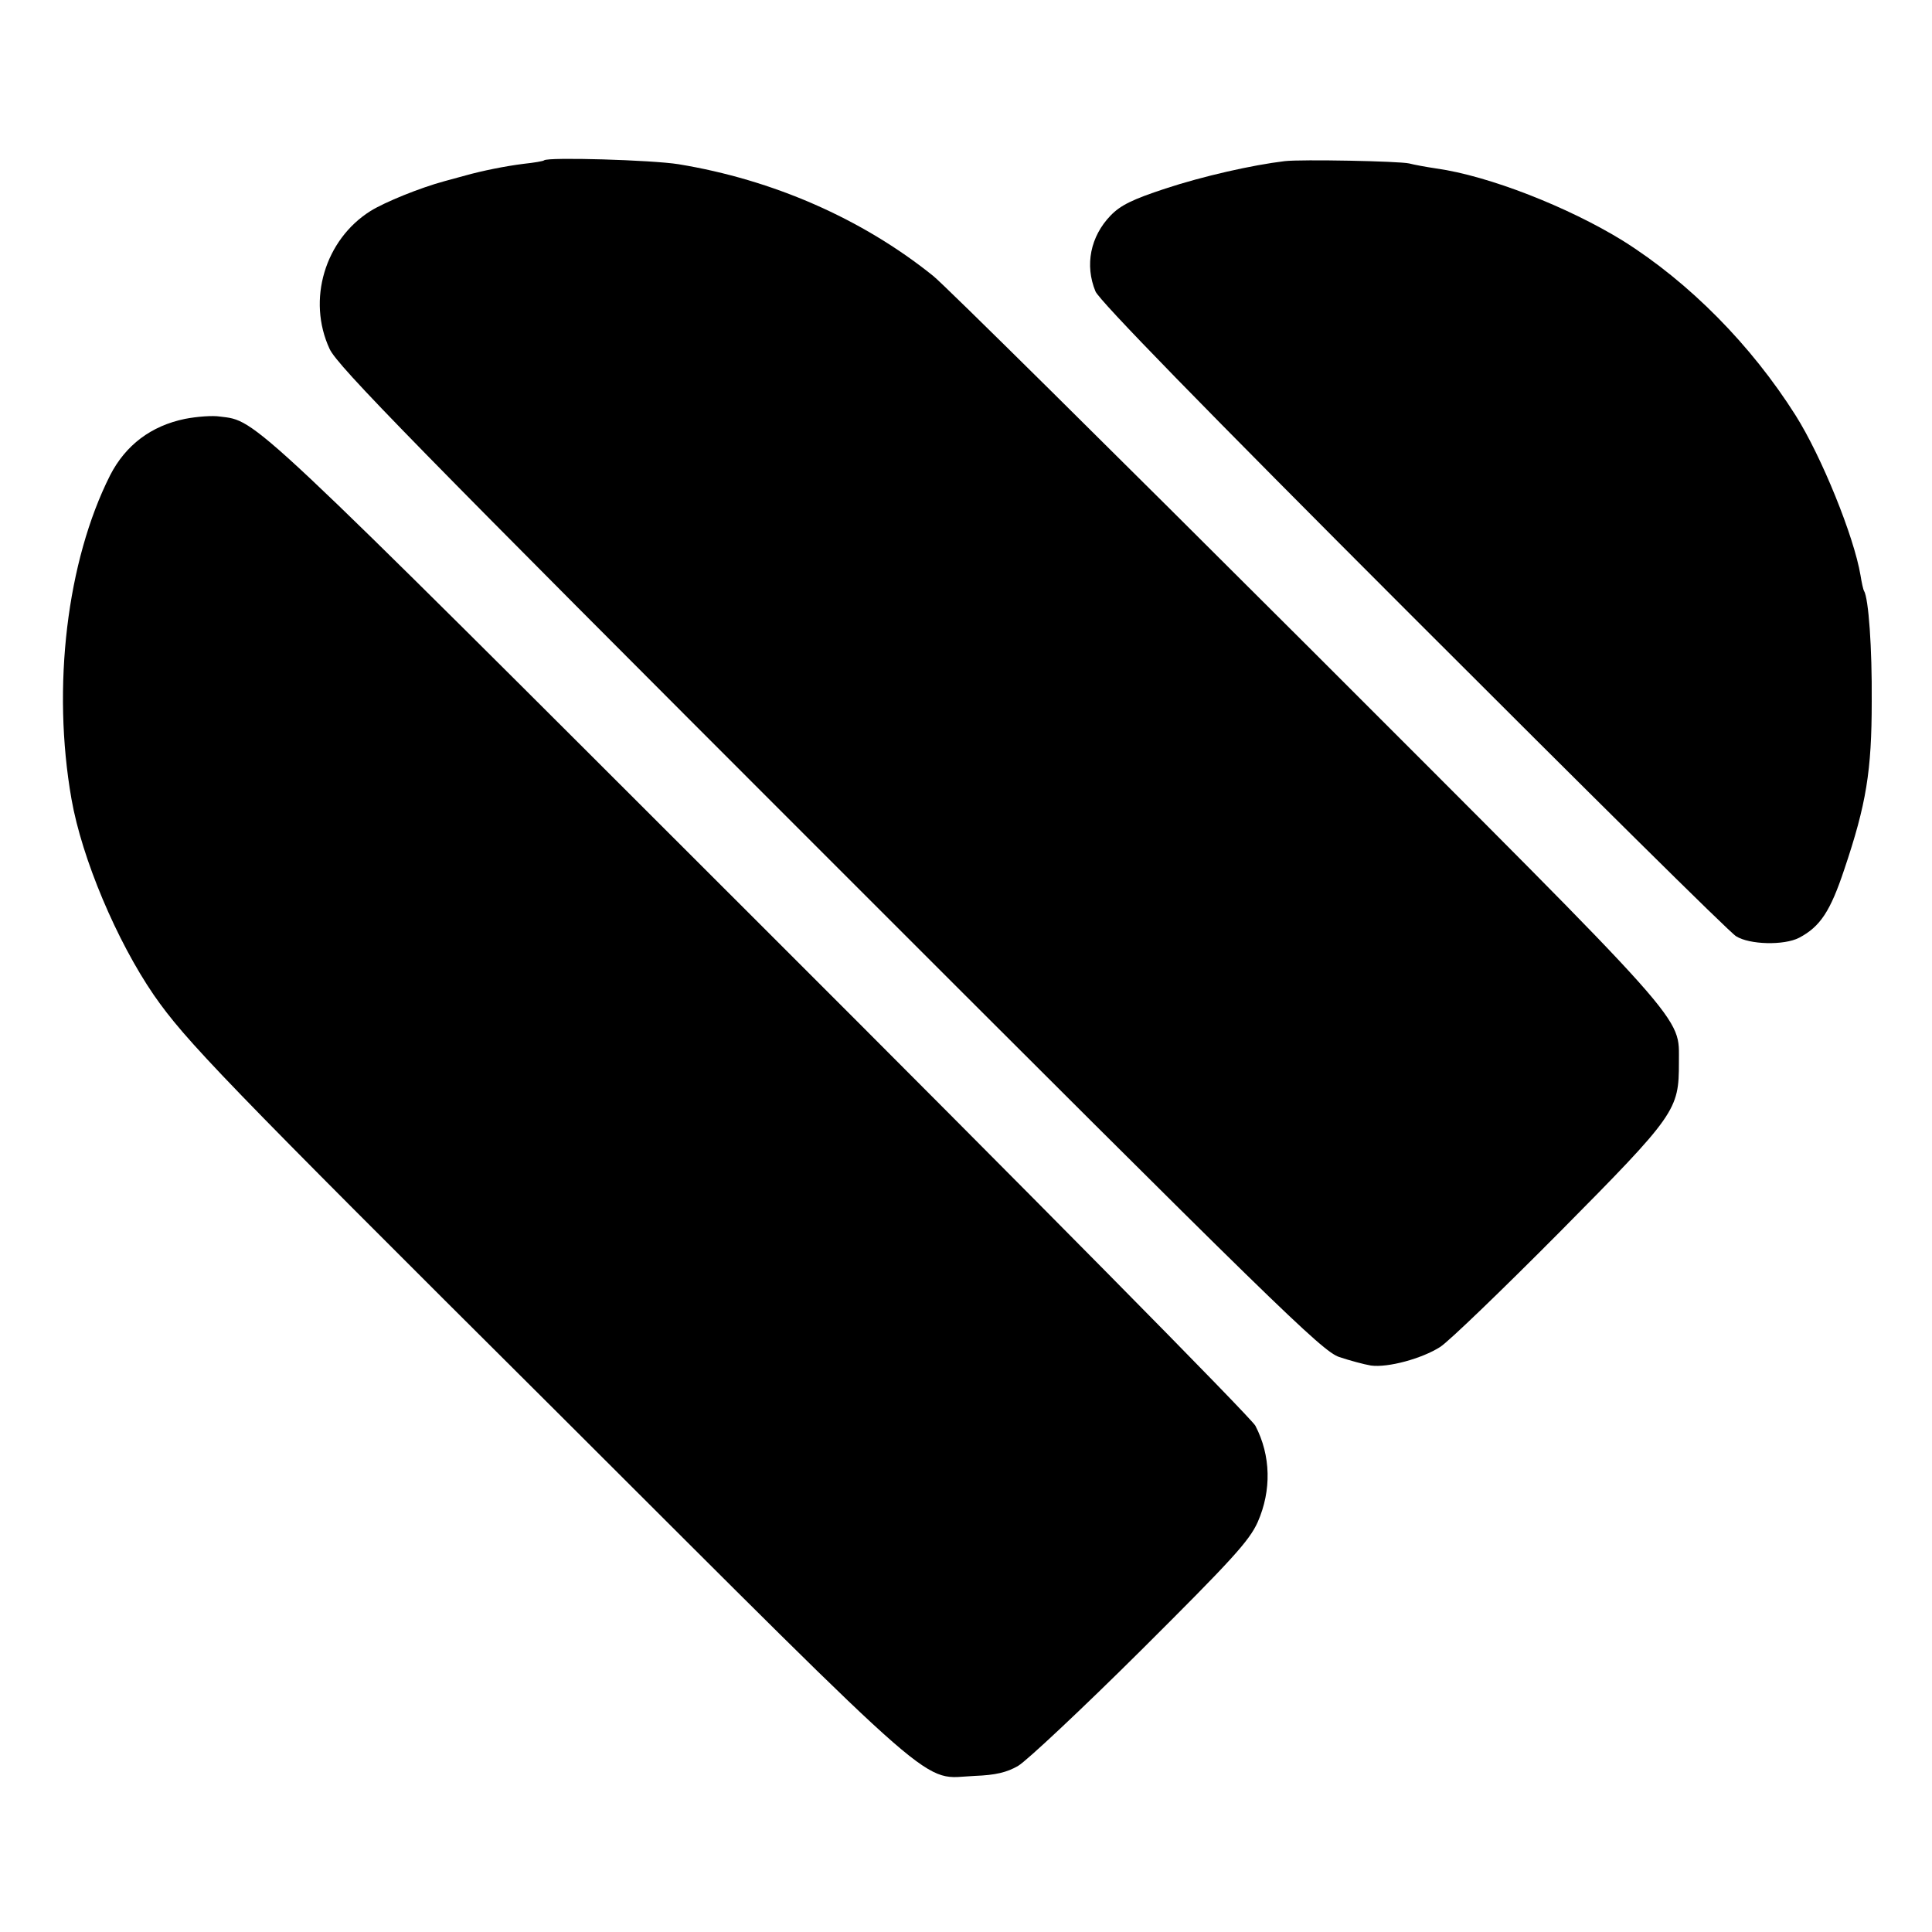
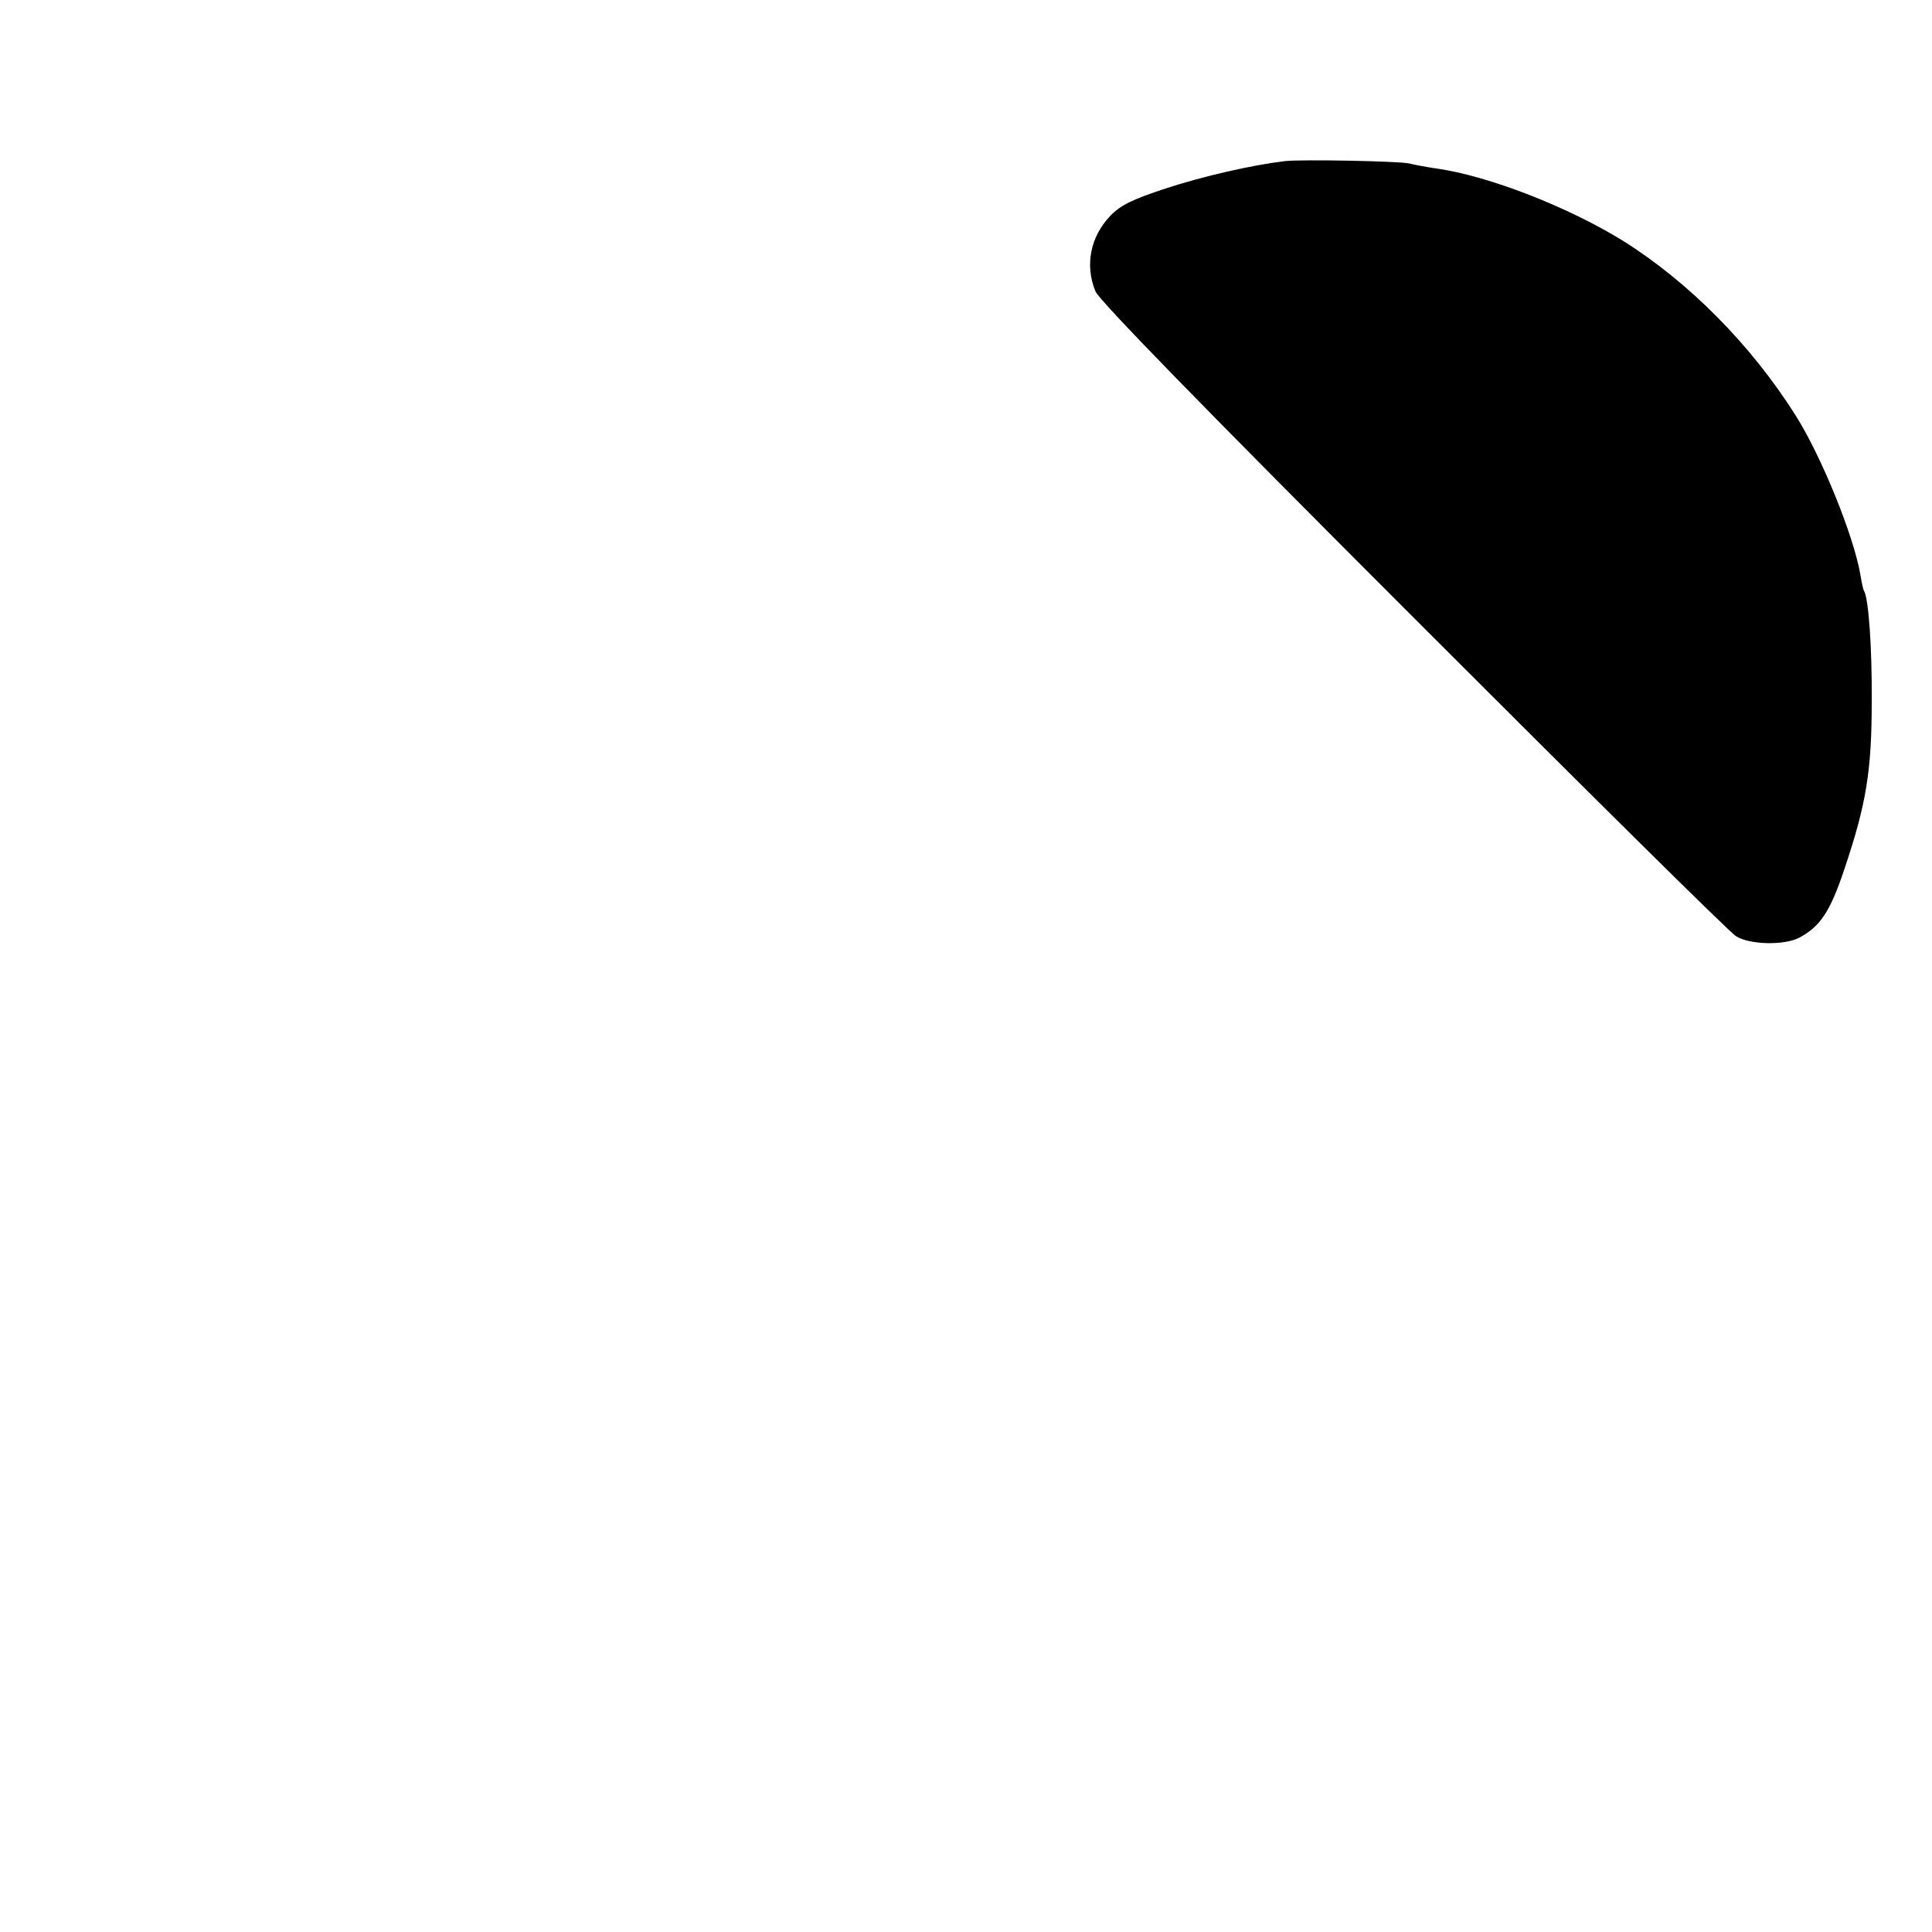
<svg xmlns="http://www.w3.org/2000/svg" version="1.0" width="500pt" height="500pt" viewBox="0 0 500 500" preserveAspectRatio="xMidYMid meet">
  <g transform="translate(0,500) scale(0.1,-0.1)" fill="#000000" stroke="none">
-     <path d="M1408 4585 c-2 -2 -25 -6 -53 -9 -48 -6 -107 -18 -150 -30 -11 -3 -36 -10 -55 -15 -63 -17 -154 -54 -191 -77 -118 -74 -165 -230 -106 -357 20 -44 221 -249 1294 -1322 1154 -1154 1274 -1272 1319 -1287 27 -9 64 -19 82 -22 44 -6 132 18 179 48 21 13 160 147 309 297 302 305 309 316 309 439 -1 124 44 73 -962 1079 -505 504 -940 935 -968 957 -184 148 -415 249 -659 289 -68 11 -339 19 -348 10z" />
-     <path d="M3325 4583 c-84 -10 -212 -39 -309 -71 -85 -28 -116 -43 -142 -70 -52 -54 -67 -128 -39 -196 10 -24 274 -295 823 -844 444 -444 819 -816 835 -825 35 -22 124 -24 163 -4 55 29 81 69 117 177 57 169 71 255 71 435 1 138 -8 266 -20 286 -2 3 -6 21 -9 40 -17 101 -101 308 -168 414 -115 182 -275 344 -447 452 -141 87 -347 168 -483 187 -27 4 -59 10 -70 13 -26 6 -279 11 -322 6z" />
-     <path d="M479 3916 c-88 -18 -154 -68 -194 -146 -112 -222 -151 -548 -100 -838 27 -154 117 -367 213 -507 82 -118 175 -215 1044 -1080 1018 -1016 939 -947 1081 -941 53 2 83 9 112 26 22 13 165 147 317 298 236 235 281 284 303 333 36 82 34 172 -6 249 -9 19 -588 605 -1286 1302 -1329 1328 -1297 1298 -1394 1310 -19 3 -59 0 -90 -6z" />
+     <path d="M3325 4583 c-84 -10 -212 -39 -309 -71 -85 -28 -116 -43 -142 -70 -52 -54 -67 -128 -39 -196 10 -24 274 -295 823 -844 444 -444 819 -816 835 -825 35 -22 124 -24 163 -4 55 29 81 69 117 177 57 169 71 255 71 435 1 138 -8 266 -20 286 -2 3 -6 21 -9 40 -17 101 -101 308 -168 414 -115 182 -275 344 -447 452 -141 87 -347 168 -483 187 -27 4 -59 10 -70 13 -26 6 -279 11 -322 6" />
  </g>
</svg>